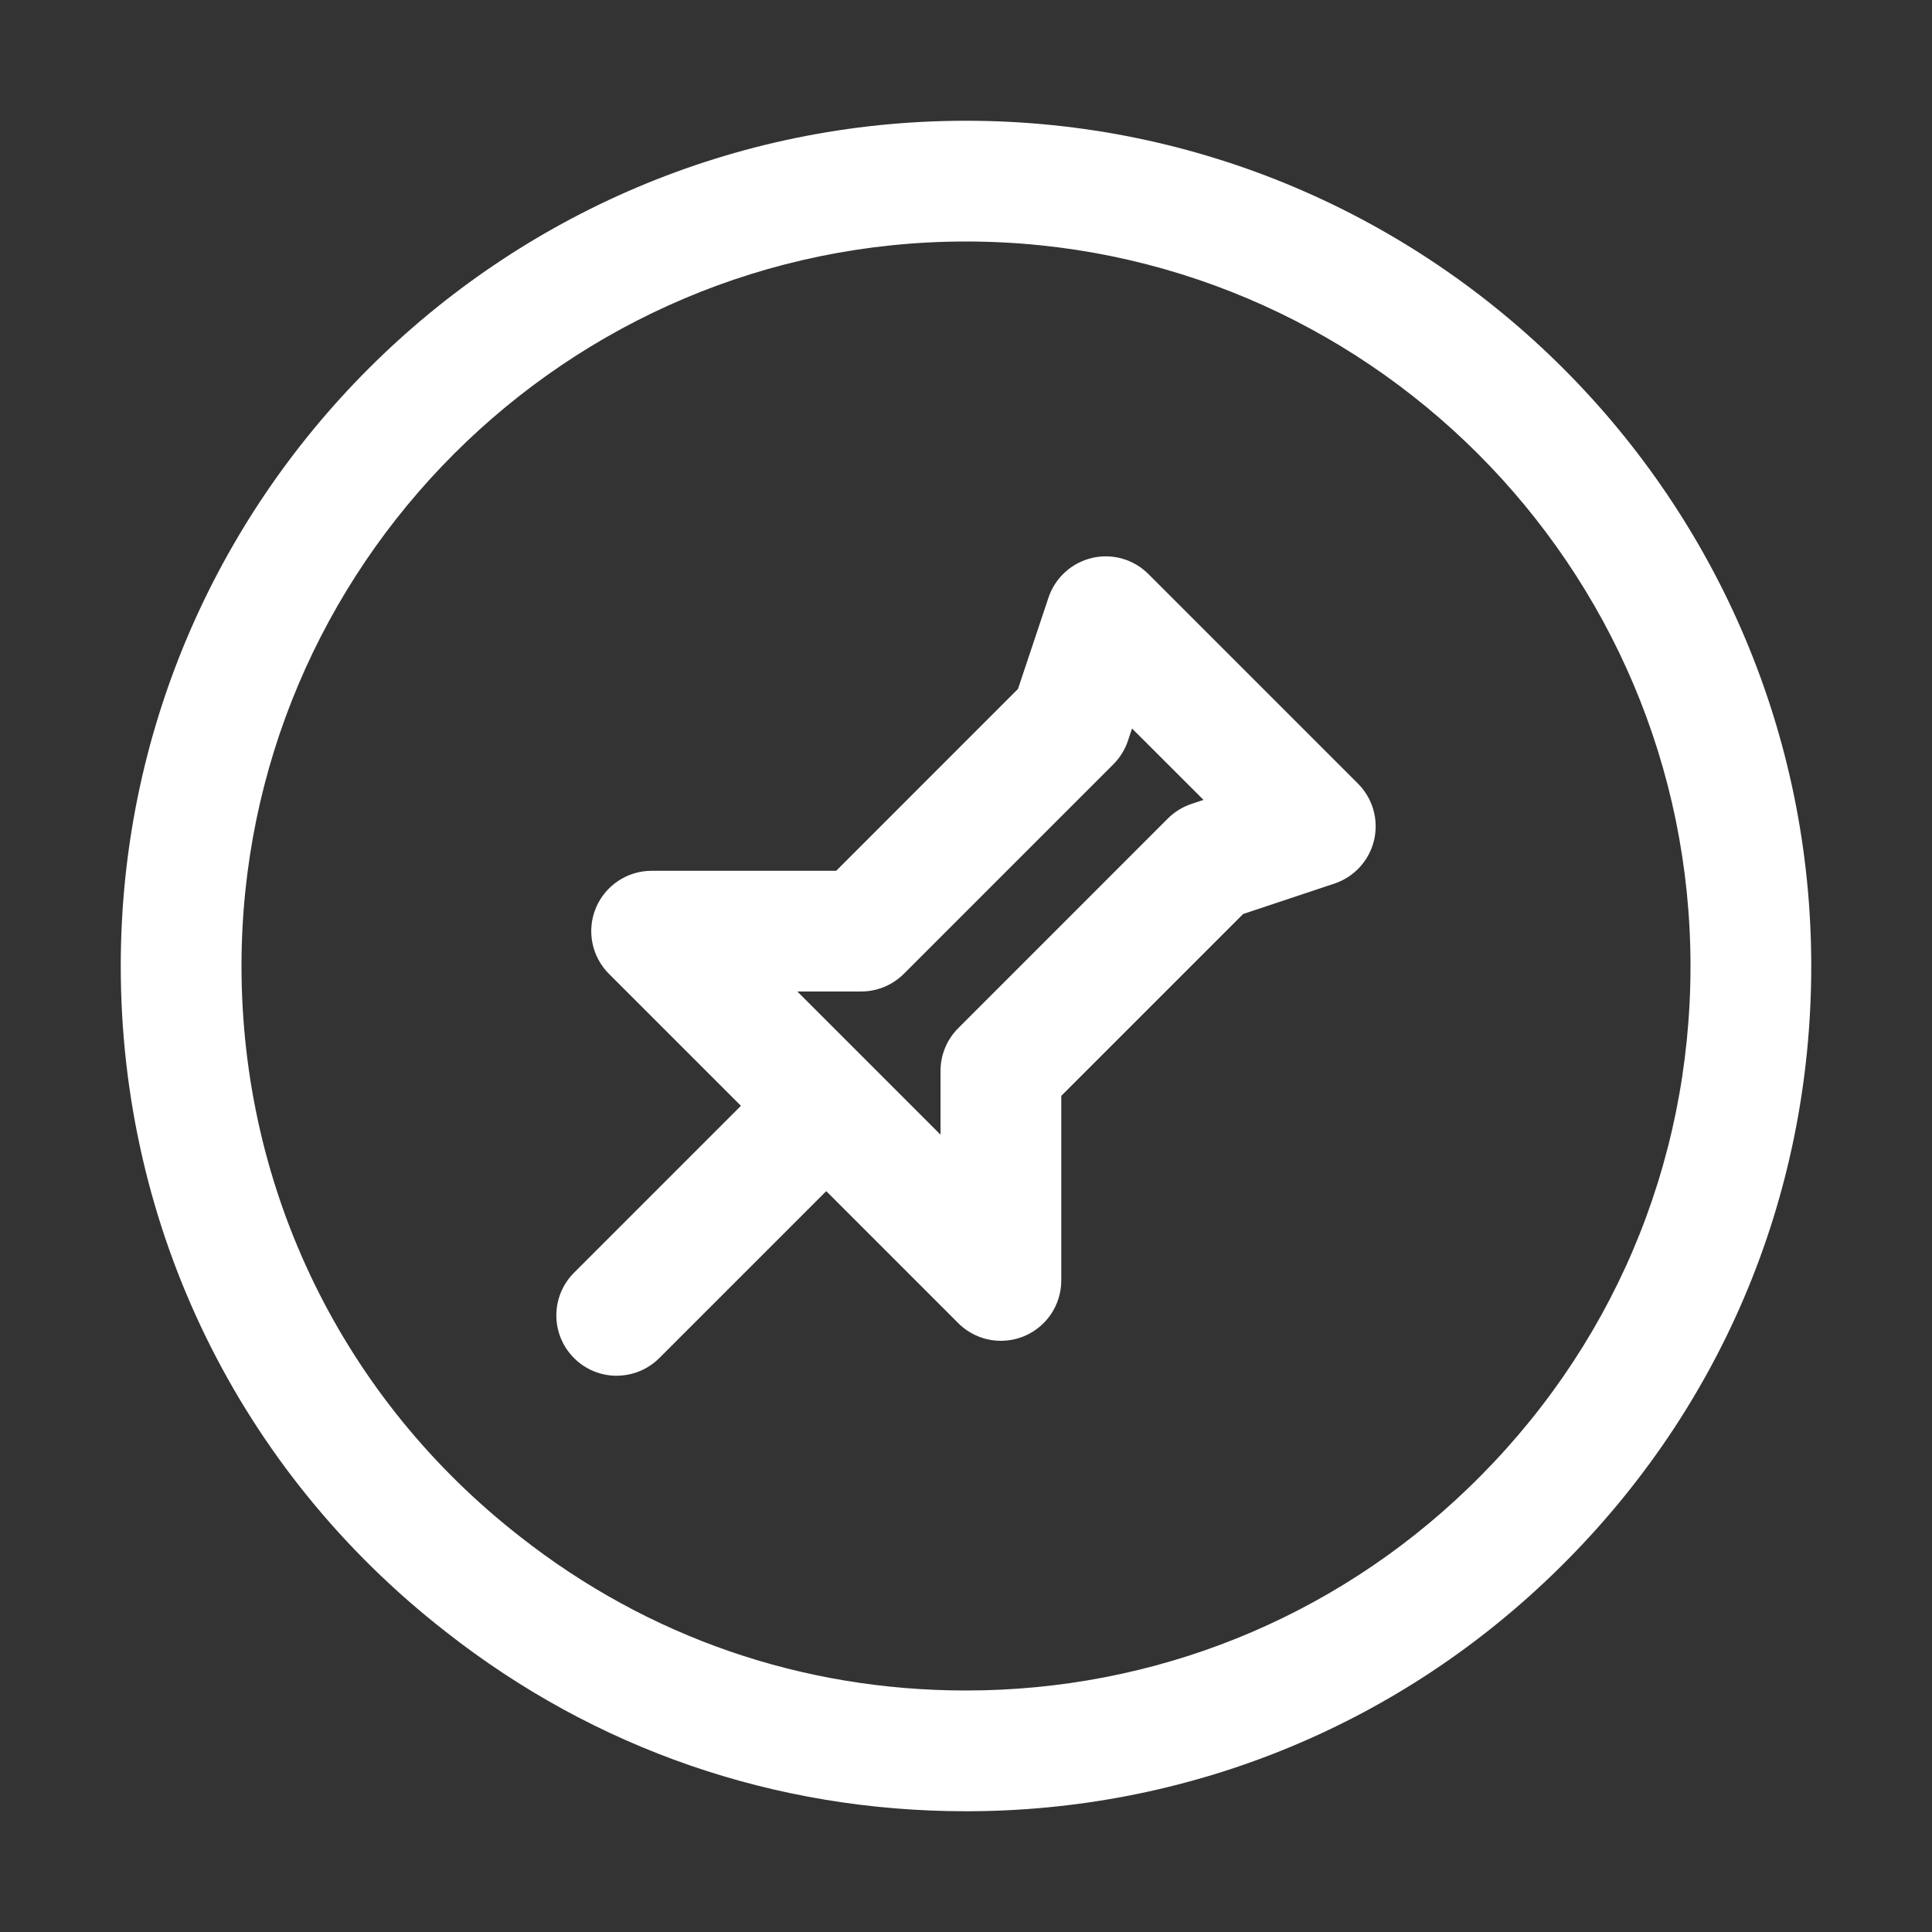
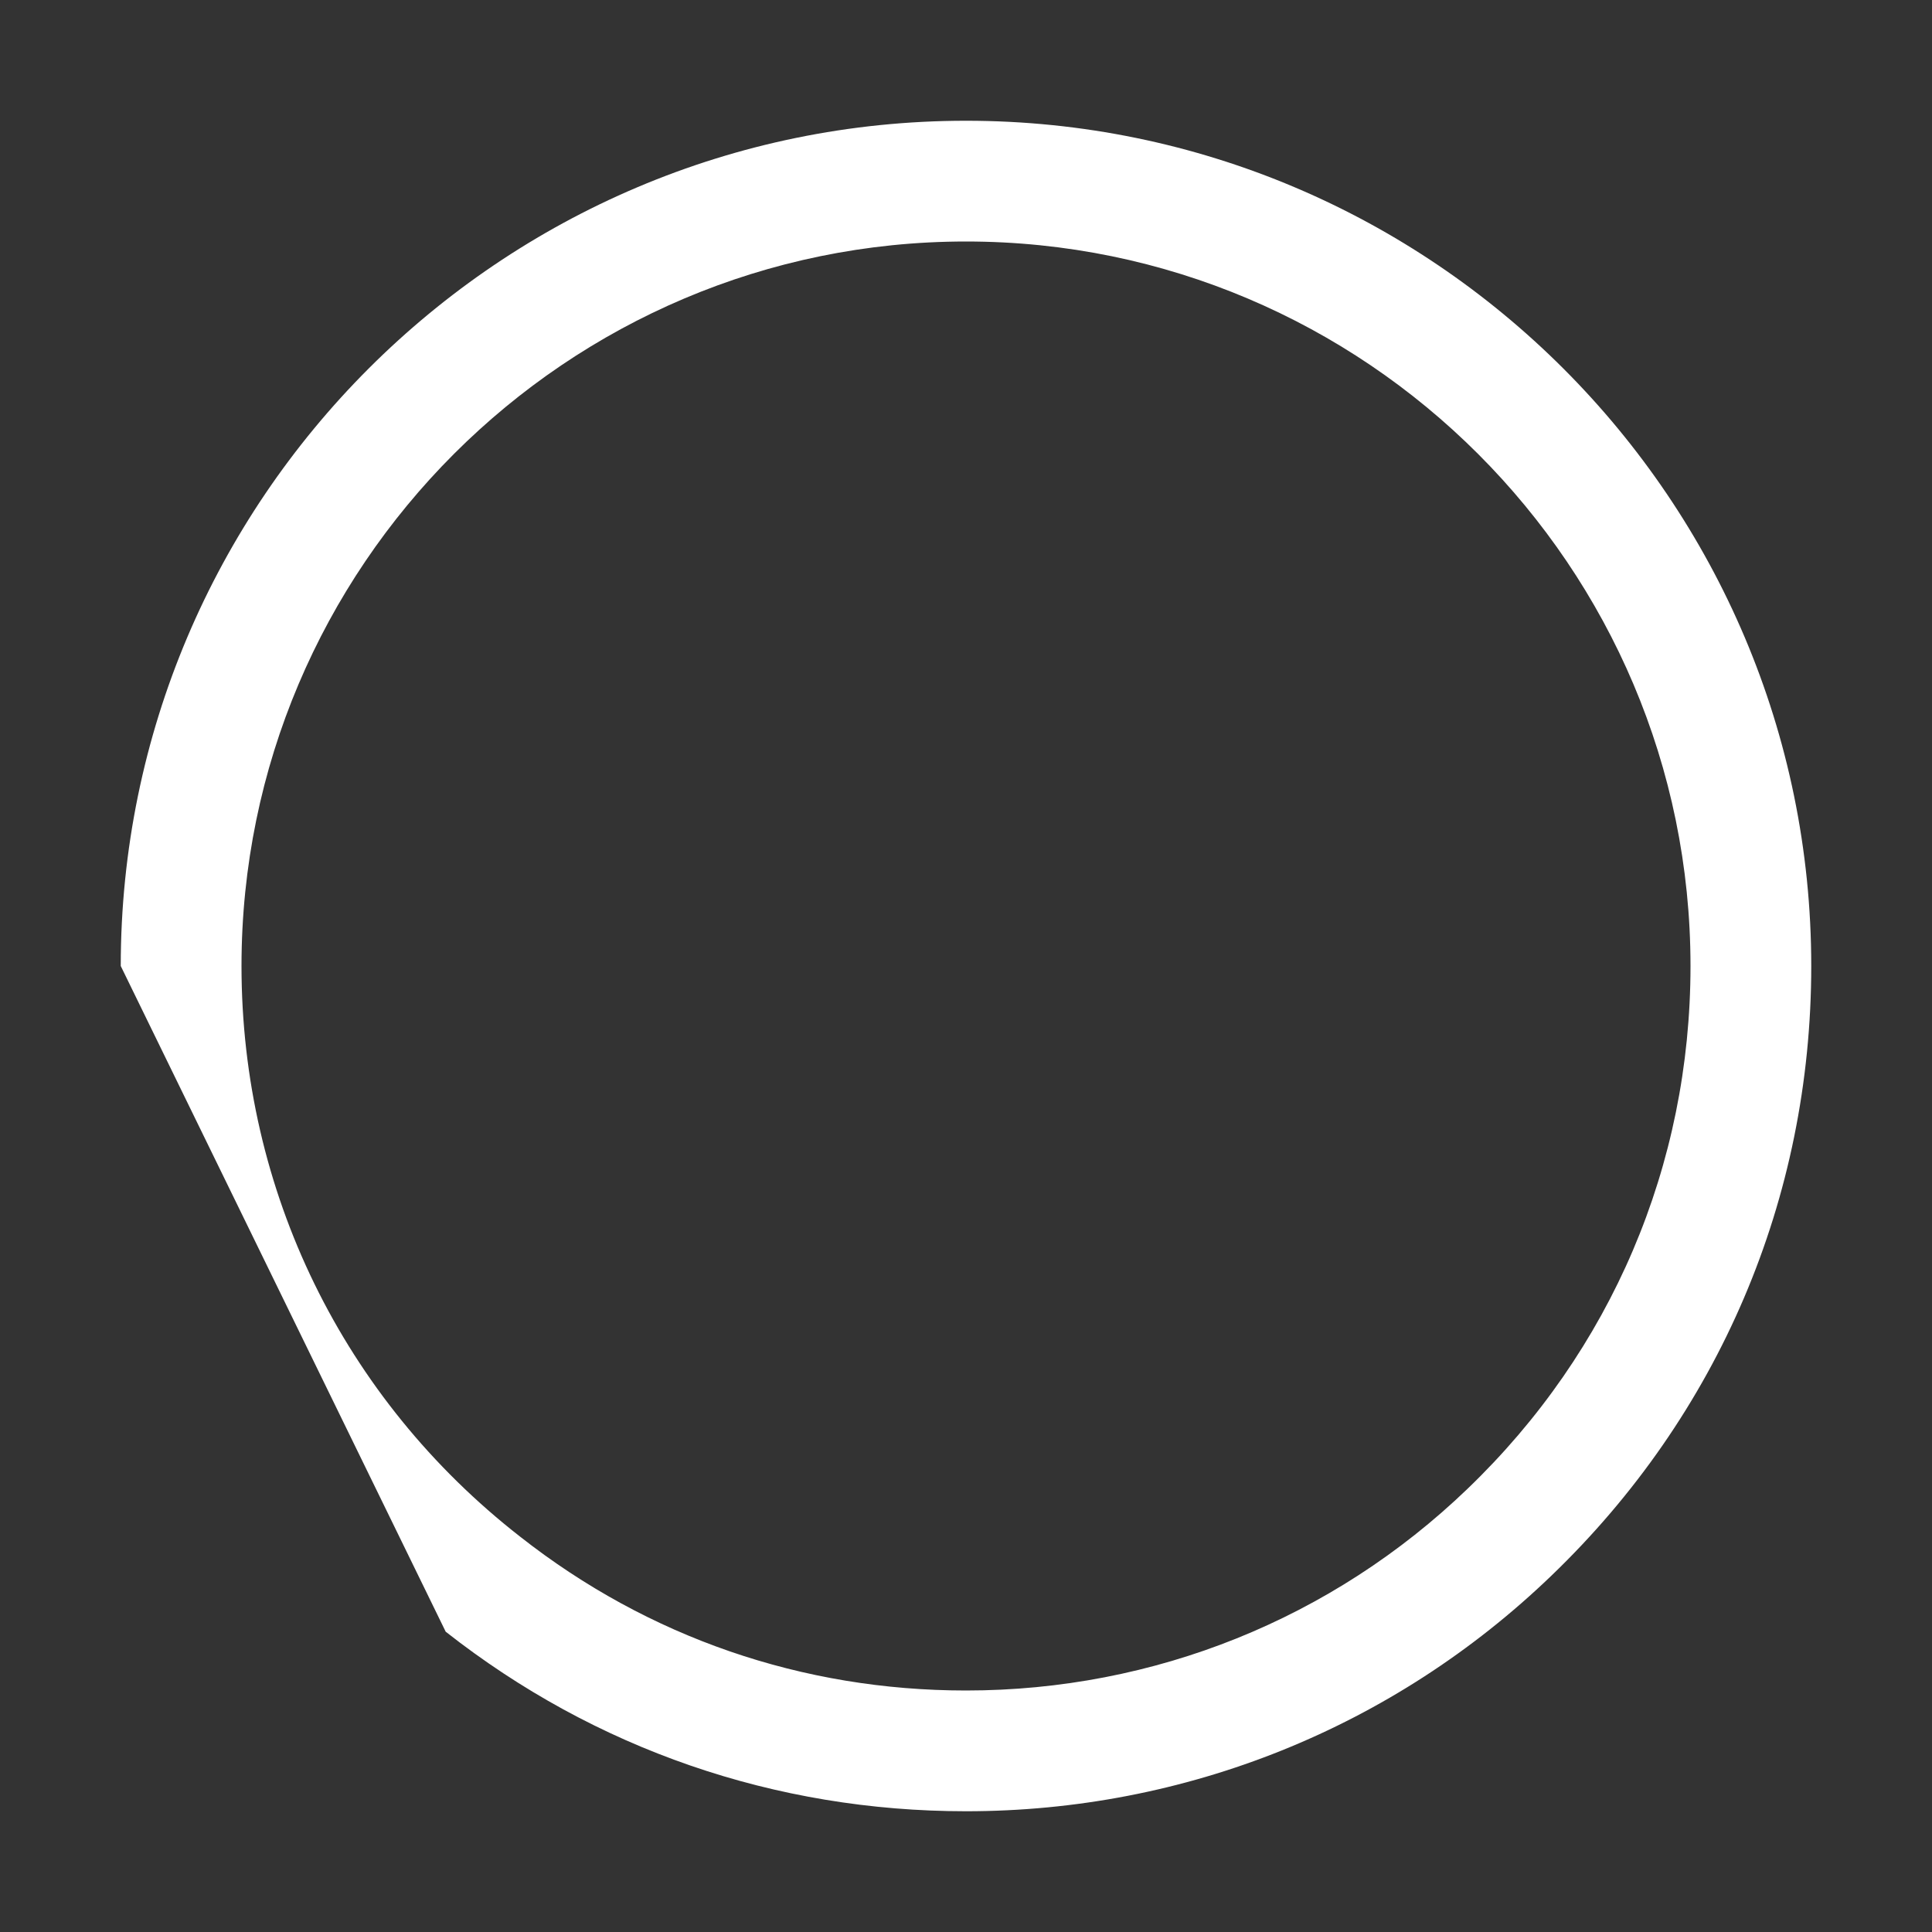
<svg xmlns="http://www.w3.org/2000/svg" viewBox="0 0 32 32">
  <rect x="0" y="0" width="32" height="32" fill="#333333" stroke="none" />
  <g id="Layer_1">
    <g fill="rgb(0,0,0)">
-       <path d="m10.214 22.786c.256 0 .512-.098.707-.293l2.764-2.764 2.186 2.186c.191.191.447.293.707.293.129 0 .259-.025.383-.076.373-.155.617-.519.617-.924v-3.057l3.012-3.012 1.512-.504c.329-.11.577-.382.657-.719.079-.337-.021-.692-.267-.937l-3.471-3.471c-.244-.245-.599-.347-.936-.266-.337.08-.609.328-.719.657l-.505 1.512-3.011 3.012h-3.057c-.404 0-.769.244-.924.617-.155.374-.069.804.217 1.09l2.186 2.186-2.764 2.764c-.391.391-.391 1.023 0 1.414.195.195.451.293.707.293zm4.05-6.364c.265 0 .519-.105.707-.293l3.471-3.471c.109-.11.192-.243.241-.391l.067-.201 1.184 1.183-.201.067c-.147.049-.281.132-.391.242l-3.471 3.472c-.188.188-.293.442-.293.707v1.057l-2.372-2.372h1.057z" fill="rgb(0,0,0)" style="fill: rgb(255, 255, 255);" />
-       <path d="m7.382 27.026c2.475 1.945 5.455 2.974 8.618 2.974 3.636 0 7.078-1.385 9.692-3.898 2.777-2.666 4.308-6.253 4.308-10.102 0-7.72-6.28-14-14-14s-14 6.28-14 14c0 4.341 1.963 8.361 5.382 11.026zm8.618-23.026c6.617 0 12 5.383 12 12 0 3.298-1.312 6.373-3.693 8.659-2.24 2.154-5.19 3.341-8.307 3.341-2.71 0-5.263-.88-7.385-2.548-2.933-2.287-4.615-5.731-4.615-9.452 0-6.617 5.383-12 12-12z" fill="rgb(0,0,0)" style="fill: rgb(255, 255, 255);" />
+       <path d="m7.382 27.026c2.475 1.945 5.455 2.974 8.618 2.974 3.636 0 7.078-1.385 9.692-3.898 2.777-2.666 4.308-6.253 4.308-10.102 0-7.72-6.28-14-14-14s-14 6.28-14 14zm8.618-23.026c6.617 0 12 5.383 12 12 0 3.298-1.312 6.373-3.693 8.659-2.24 2.154-5.19 3.341-8.307 3.341-2.71 0-5.263-.88-7.385-2.548-2.933-2.287-4.615-5.731-4.615-9.452 0-6.617 5.383-12 12-12z" fill="rgb(0,0,0)" style="fill: rgb(255, 255, 255);" />
    </g>
  </g>
</svg>